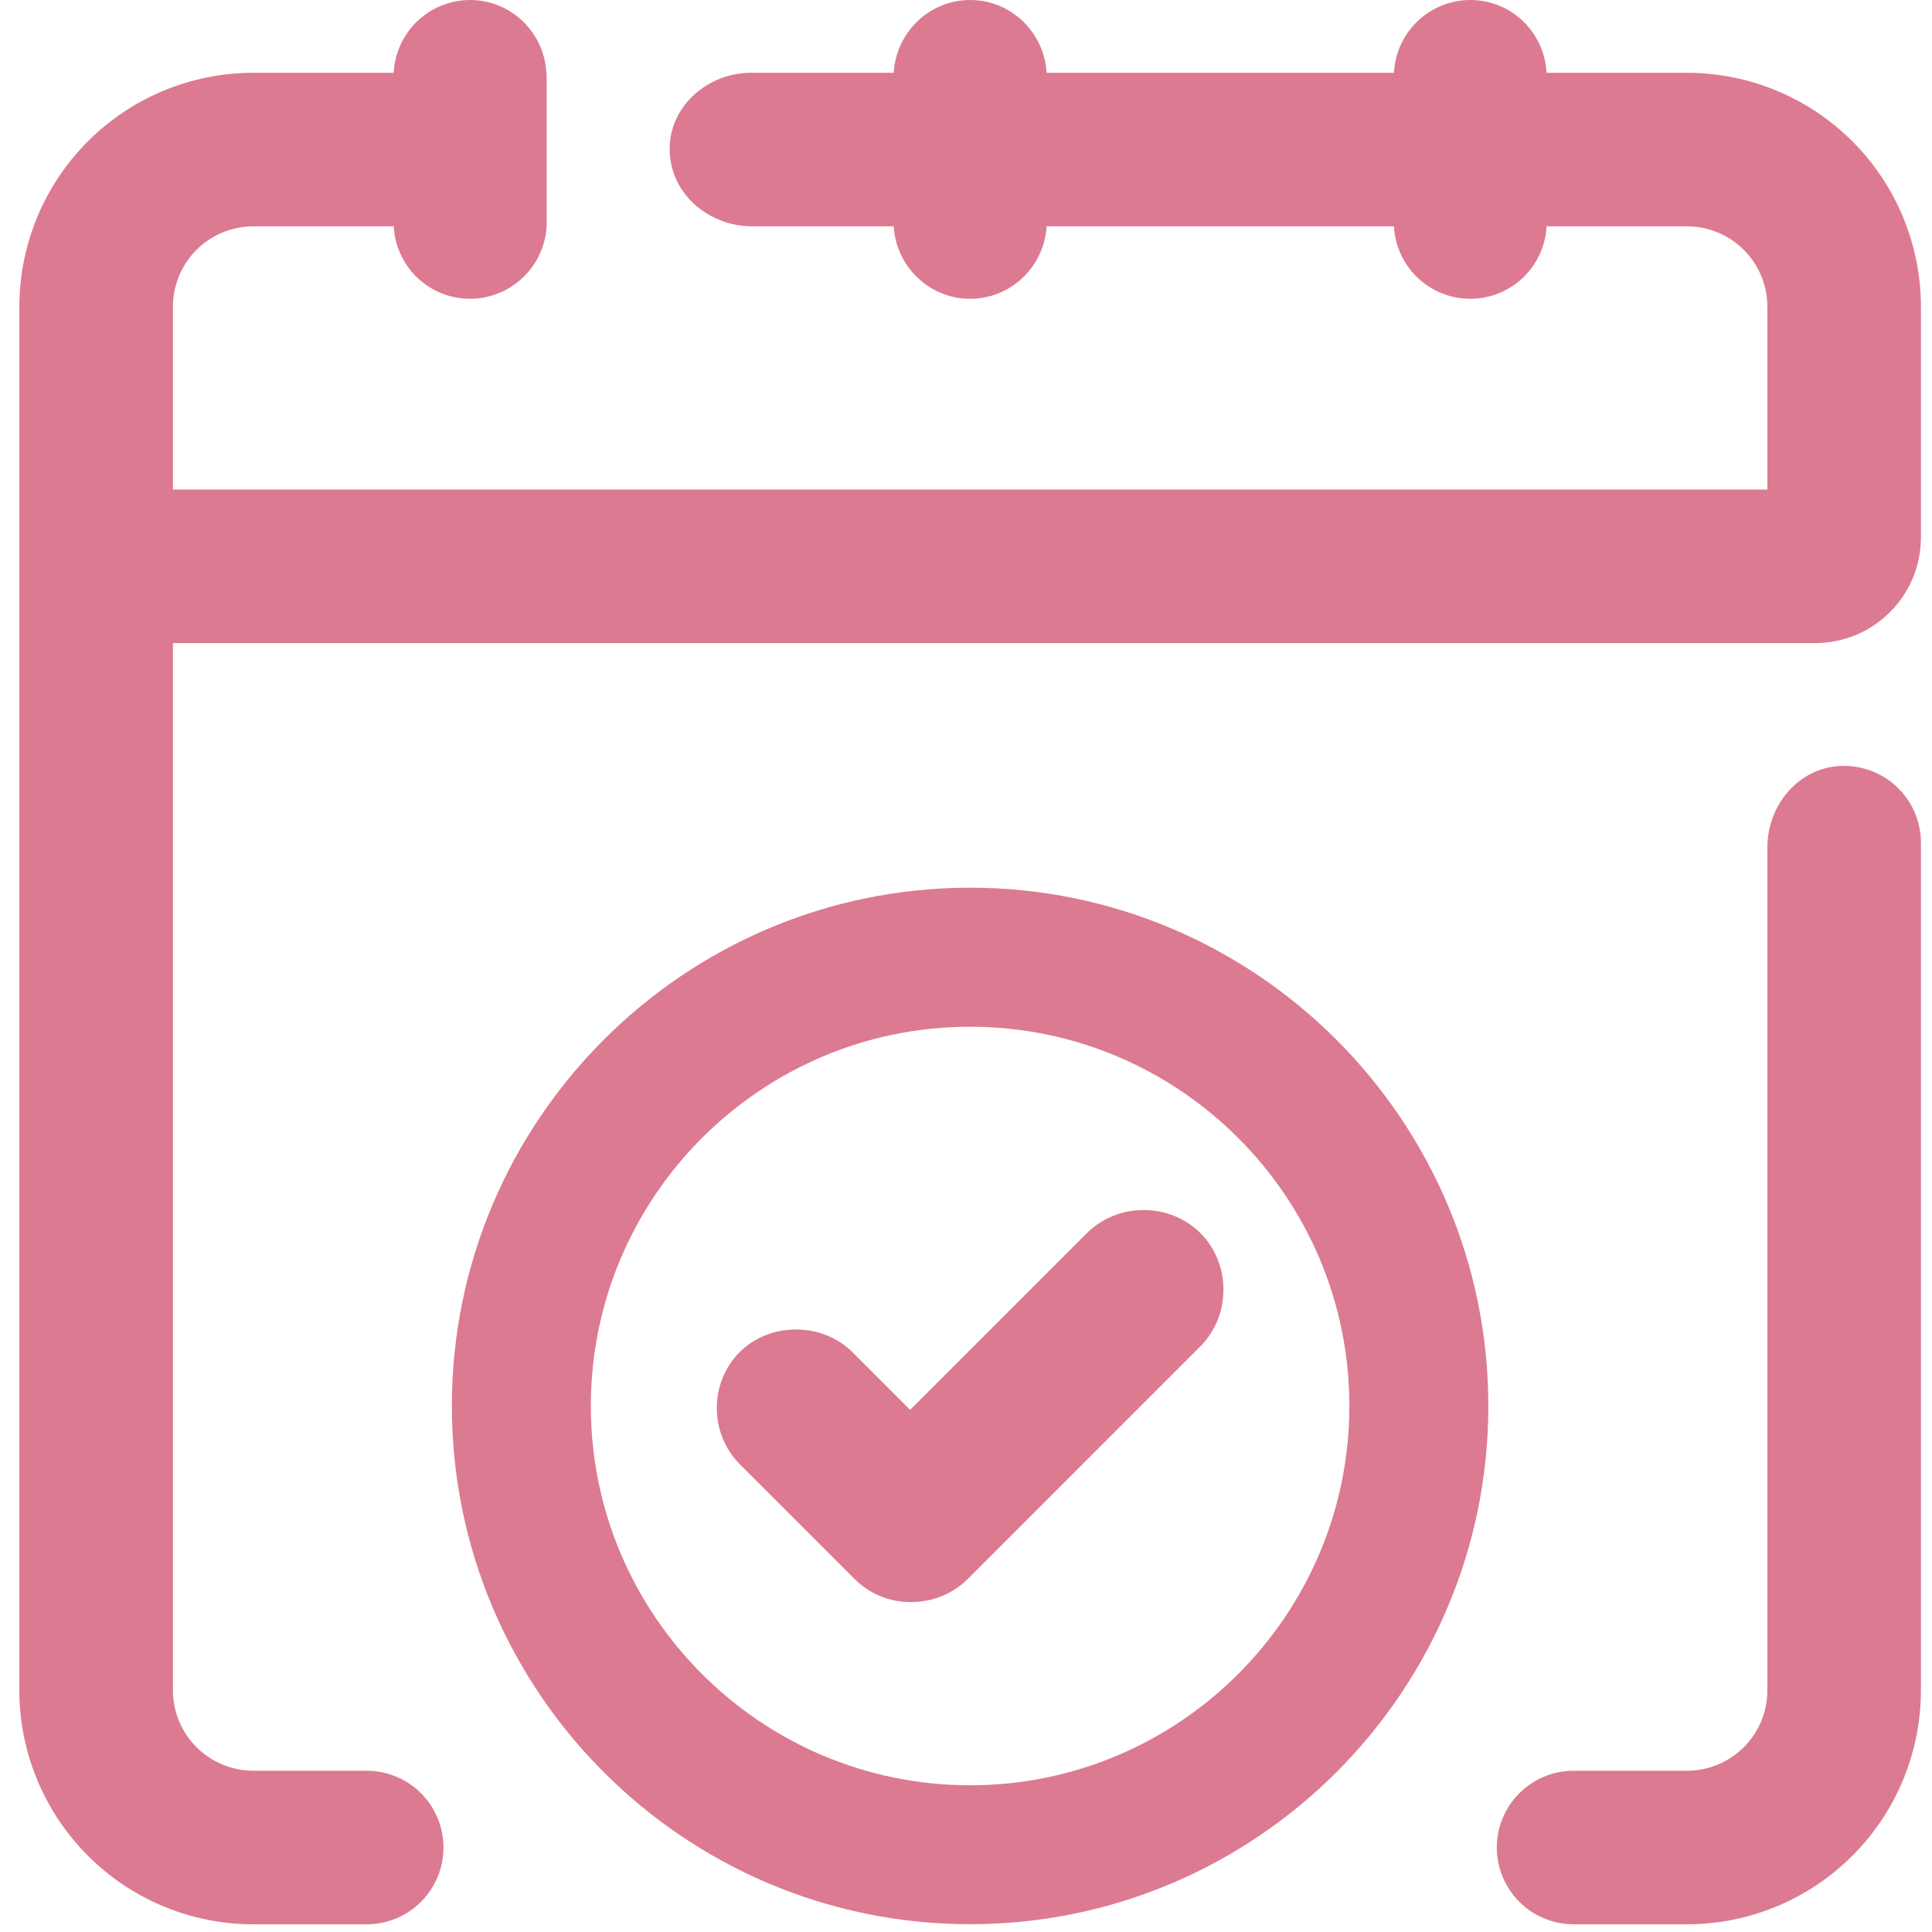
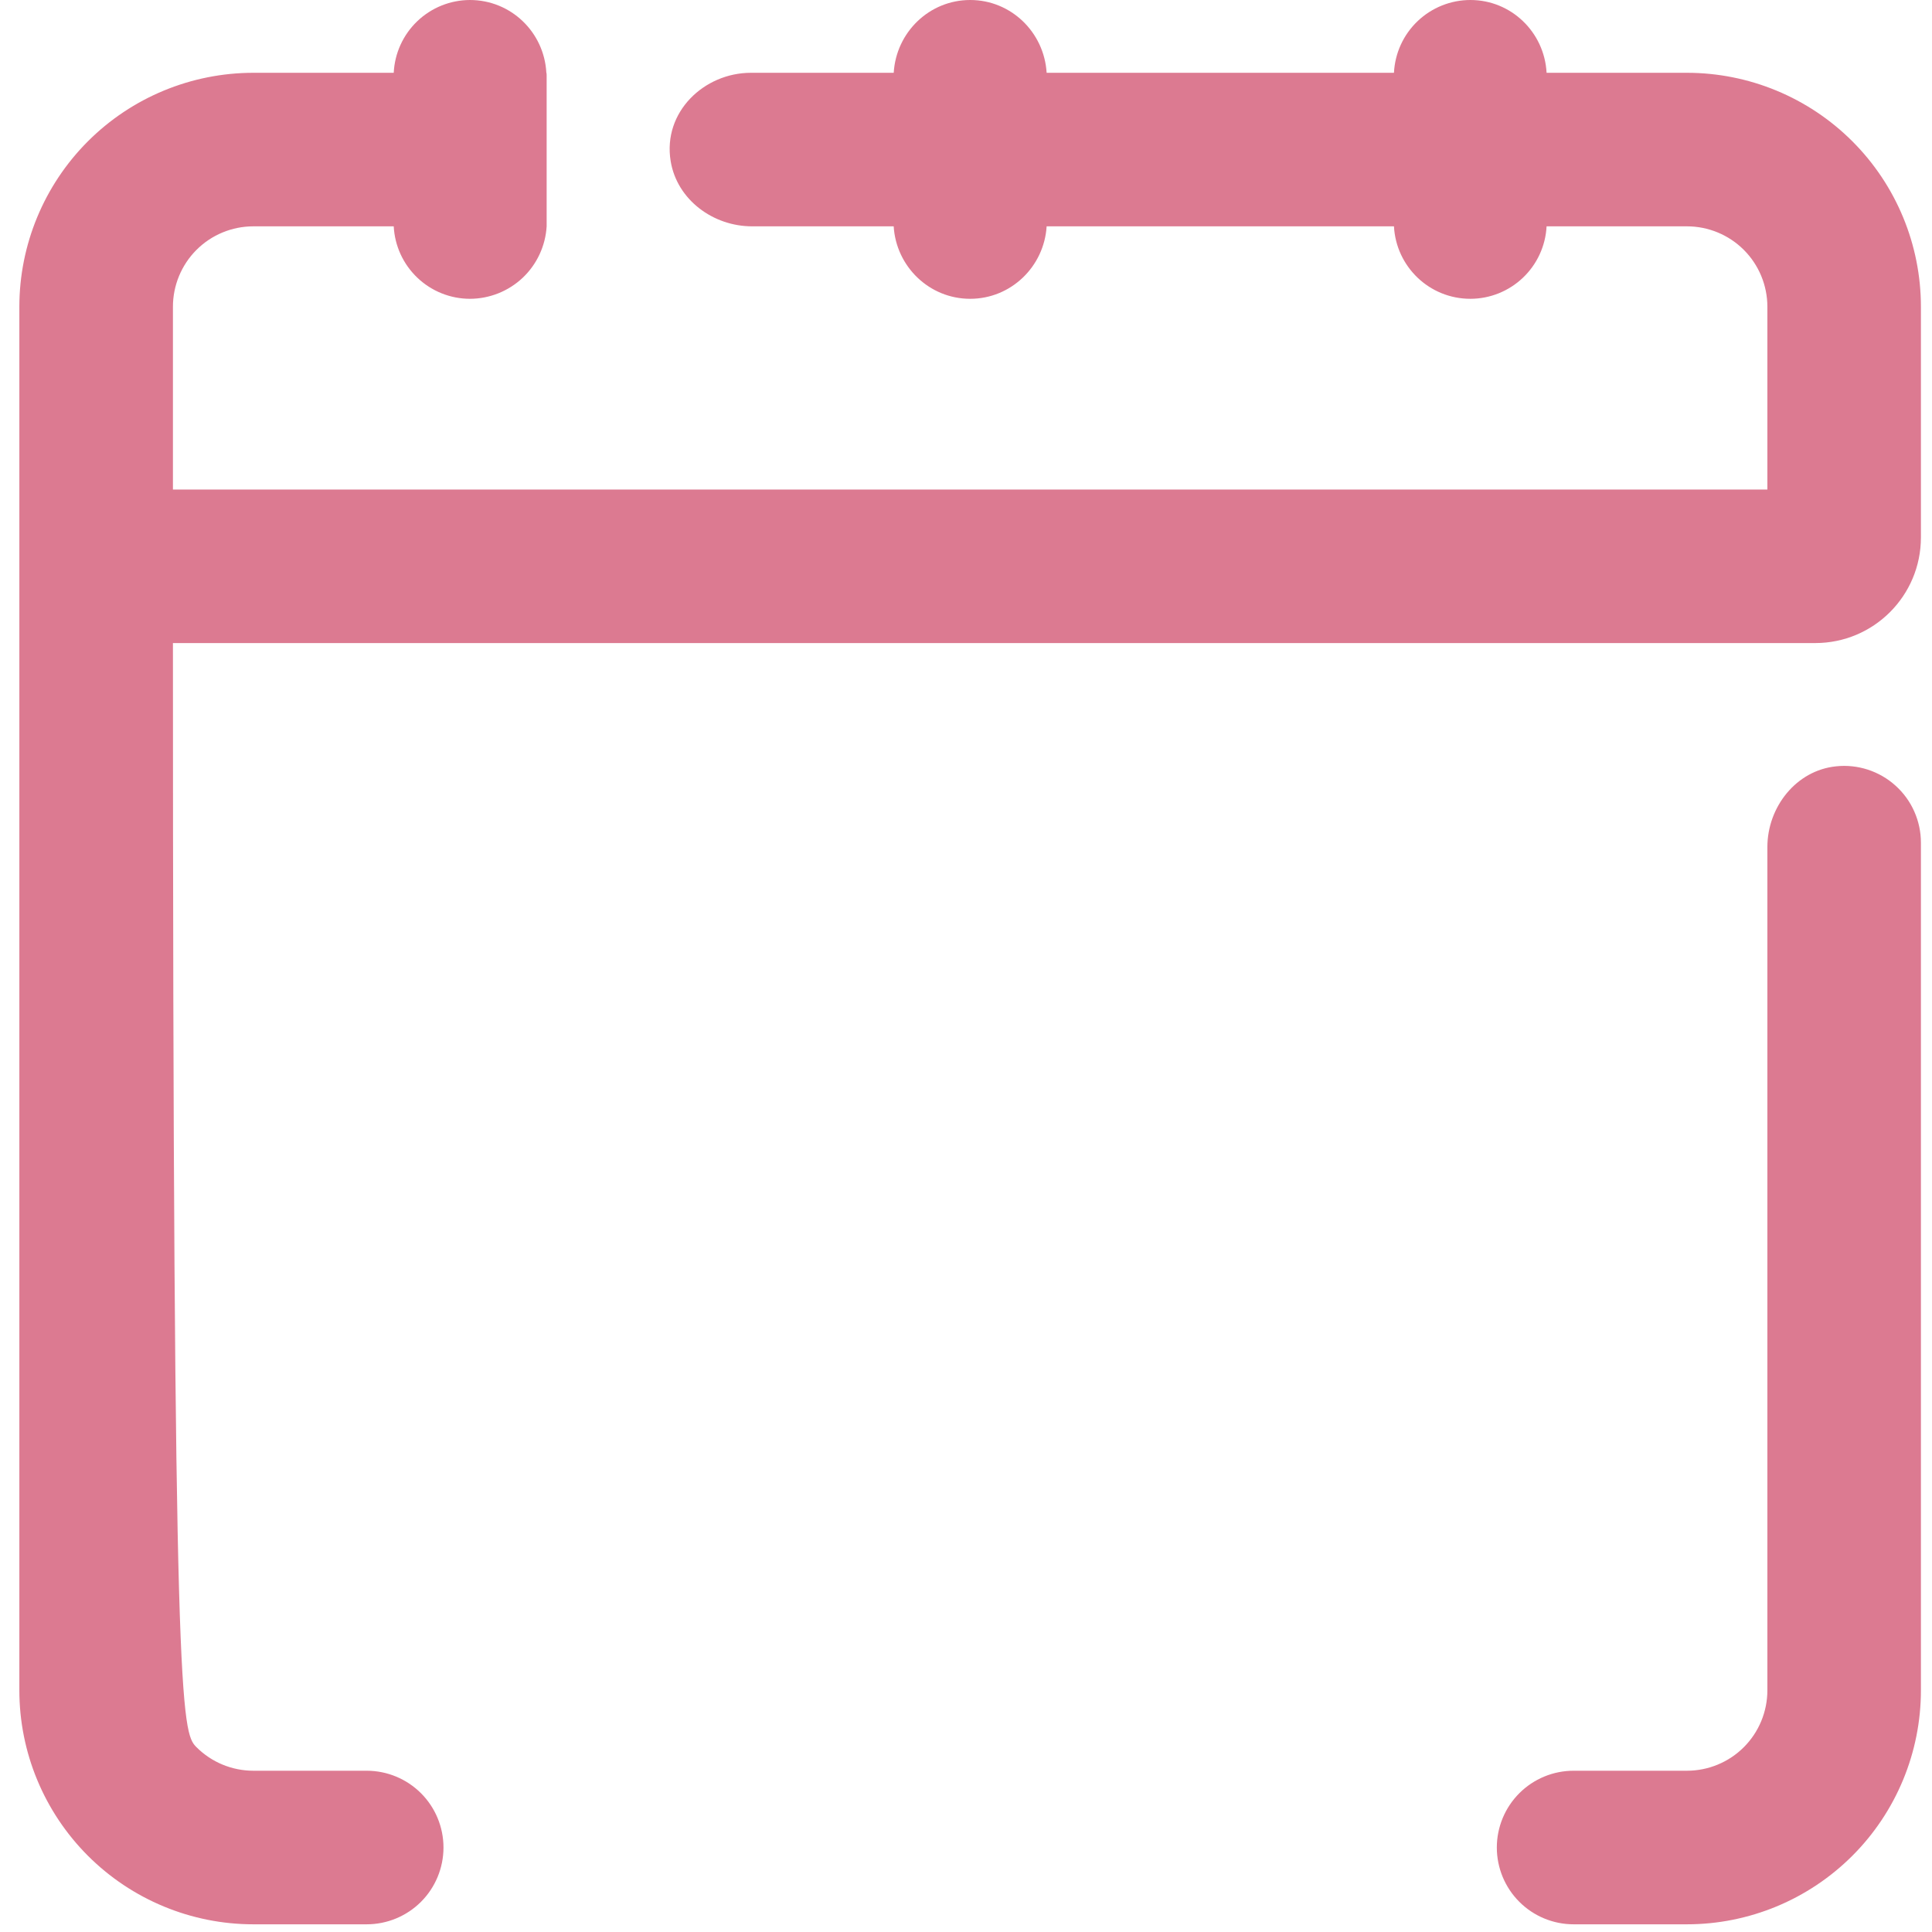
<svg xmlns="http://www.w3.org/2000/svg" width="53" height="53" viewBox="0 0 53 53" fill="none">
-   <path d="M43.168 48.576H46.277C46.862 48.576 47.424 48.344 47.838 47.93C48.252 47.516 48.484 46.954 48.484 46.369V23.238C48.484 22.137 49.276 21.132 50.372 21.022C50.666 20.991 50.962 21.023 51.242 21.114C51.523 21.206 51.781 21.355 52 21.553C52.219 21.75 52.395 21.991 52.514 22.261C52.634 22.53 52.696 22.822 52.696 23.117V46.369C52.696 48.072 52.02 49.704 50.816 50.908C49.612 52.112 47.979 52.789 46.277 52.789H43.168C42.61 52.789 42.074 52.567 41.679 52.172C41.284 51.777 41.062 51.241 41.062 50.682C41.062 50.124 41.284 49.588 41.679 49.193C42.074 48.798 42.61 48.576 43.168 48.576ZM6.951 52.789C5.248 52.789 3.615 52.112 2.411 50.908C1.208 49.704 0.531 48.072 0.531 46.369V8.416C0.531 6.714 1.208 5.081 2.411 3.877C3.615 2.673 5.248 1.997 6.951 1.997H10.801C10.827 1.46 11.059 0.953 11.447 0.582C11.836 0.21 12.352 0.002 12.89 0C14.019 0 14.929 0.885 14.988 1.997C14.996 1.997 14.996 2.072 14.996 2.072V6.209C14.964 6.746 14.729 7.251 14.338 7.621C13.946 7.99 13.428 8.196 12.89 8.197C12.354 8.196 11.838 7.989 11.45 7.619C11.061 7.249 10.829 6.745 10.801 6.209H6.951C6.365 6.209 5.804 6.441 5.39 6.855C4.976 7.269 4.744 7.831 4.744 8.416V13.429H48.484V8.416C48.484 7.831 48.252 7.269 47.838 6.855C47.424 6.441 46.862 6.209 46.277 6.209H42.427C42.399 6.745 42.167 7.249 41.778 7.619C41.389 7.989 40.874 8.196 40.337 8.197C39.209 8.197 38.299 7.313 38.24 6.209H28.712C28.644 7.313 27.734 8.197 26.614 8.197C25.493 8.197 24.584 7.313 24.516 6.209H20.632C19.561 6.209 18.571 5.477 18.398 4.42C18.177 3.072 19.318 1.997 20.599 1.997H24.517C24.584 0.885 25.494 0 26.615 0C27.735 0 28.645 0.885 28.712 1.997H38.24C38.267 1.458 38.499 0.951 38.89 0.579C39.28 0.208 39.798 0 40.337 0C41.458 0 42.368 0.885 42.427 1.997H46.277C47.979 1.997 49.612 2.673 50.816 3.877C52.02 5.081 52.696 6.714 52.696 8.416V14.743C52.696 16.344 51.399 17.641 49.798 17.641H4.744V46.369C4.744 46.954 4.976 47.516 5.39 47.93C5.804 48.344 6.365 48.576 6.951 48.576H10.059C10.618 48.576 11.154 48.798 11.549 49.193C11.944 49.588 12.166 50.124 12.166 50.682C12.166 51.241 11.944 51.777 11.549 52.172C11.154 52.567 10.618 52.789 10.059 52.789H6.951Z" fill="#DC7A91" />
-   <path d="M26.613 24.352C18.773 24.352 12.396 30.731 12.396 38.569C12.396 46.409 18.774 52.786 26.613 52.786C34.452 52.786 40.829 46.408 40.829 38.569C40.829 30.731 34.451 24.352 26.613 24.352ZM26.613 48.975C20.875 48.975 16.208 44.308 16.208 38.57C16.208 32.833 20.875 28.166 26.613 28.166C32.35 28.166 37.017 32.833 37.017 38.57C37.016 44.307 32.349 48.975 26.613 48.975Z" fill="#DC7A91" />
-   <path d="M31.373 33.196C30.793 33.191 30.234 33.417 29.82 33.823L24.967 38.676L23.378 37.087C22.555 36.266 21.116 36.267 20.296 37.087C19.451 37.93 19.456 39.327 20.296 40.169L23.44 43.312C23.641 43.515 23.881 43.676 24.146 43.786C24.41 43.895 24.694 43.951 24.98 43.95C25.584 43.95 26.145 43.722 26.558 43.306L32.928 36.934C33.775 36.088 33.773 34.666 32.928 33.824C32.514 33.417 31.954 33.191 31.373 33.196Z" fill="#DC7A91" />
+   <path d="M43.168 48.576H46.277C46.862 48.576 47.424 48.344 47.838 47.93C48.252 47.516 48.484 46.954 48.484 46.369V23.238C48.484 22.137 49.276 21.132 50.372 21.022C50.666 20.991 50.962 21.023 51.242 21.114C51.523 21.206 51.781 21.355 52 21.553C52.219 21.75 52.395 21.991 52.514 22.261C52.634 22.53 52.696 22.822 52.696 23.117V46.369C52.696 48.072 52.02 49.704 50.816 50.908C49.612 52.112 47.979 52.789 46.277 52.789H43.168C42.61 52.789 42.074 52.567 41.679 52.172C41.284 51.777 41.062 51.241 41.062 50.682C41.062 50.124 41.284 49.588 41.679 49.193C42.074 48.798 42.61 48.576 43.168 48.576ZM6.951 52.789C5.248 52.789 3.615 52.112 2.411 50.908C1.208 49.704 0.531 48.072 0.531 46.369V8.416C0.531 6.714 1.208 5.081 2.411 3.877C3.615 2.673 5.248 1.997 6.951 1.997H10.801C10.827 1.46 11.059 0.953 11.447 0.582C11.836 0.21 12.352 0.002 12.89 0C14.019 0 14.929 0.885 14.988 1.997C14.996 1.997 14.996 2.072 14.996 2.072V6.209C14.964 6.746 14.729 7.251 14.338 7.621C13.946 7.99 13.428 8.196 12.89 8.197C12.354 8.196 11.838 7.989 11.45 7.619C11.061 7.249 10.829 6.745 10.801 6.209H6.951C6.365 6.209 5.804 6.441 5.39 6.855C4.976 7.269 4.744 7.831 4.744 8.416V13.429H48.484V8.416C48.484 7.831 48.252 7.269 47.838 6.855C47.424 6.441 46.862 6.209 46.277 6.209H42.427C42.399 6.745 42.167 7.249 41.778 7.619C41.389 7.989 40.874 8.196 40.337 8.197C39.209 8.197 38.299 7.313 38.24 6.209H28.712C28.644 7.313 27.734 8.197 26.614 8.197C25.493 8.197 24.584 7.313 24.516 6.209H20.632C19.561 6.209 18.571 5.477 18.398 4.42C18.177 3.072 19.318 1.997 20.599 1.997H24.517C24.584 0.885 25.494 0 26.615 0C27.735 0 28.645 0.885 28.712 1.997H38.24C38.267 1.458 38.499 0.951 38.89 0.579C39.28 0.208 39.798 0 40.337 0C41.458 0 42.368 0.885 42.427 1.997H46.277C47.979 1.997 49.612 2.673 50.816 3.877C52.02 5.081 52.696 6.714 52.696 8.416V14.743C52.696 16.344 51.399 17.641 49.798 17.641H4.744C4.744 46.954 4.976 47.516 5.39 47.93C5.804 48.344 6.365 48.576 6.951 48.576H10.059C10.618 48.576 11.154 48.798 11.549 49.193C11.944 49.588 12.166 50.124 12.166 50.682C12.166 51.241 11.944 51.777 11.549 52.172C11.154 52.567 10.618 52.789 10.059 52.789H6.951Z" fill="#DC7A91" />
</svg>